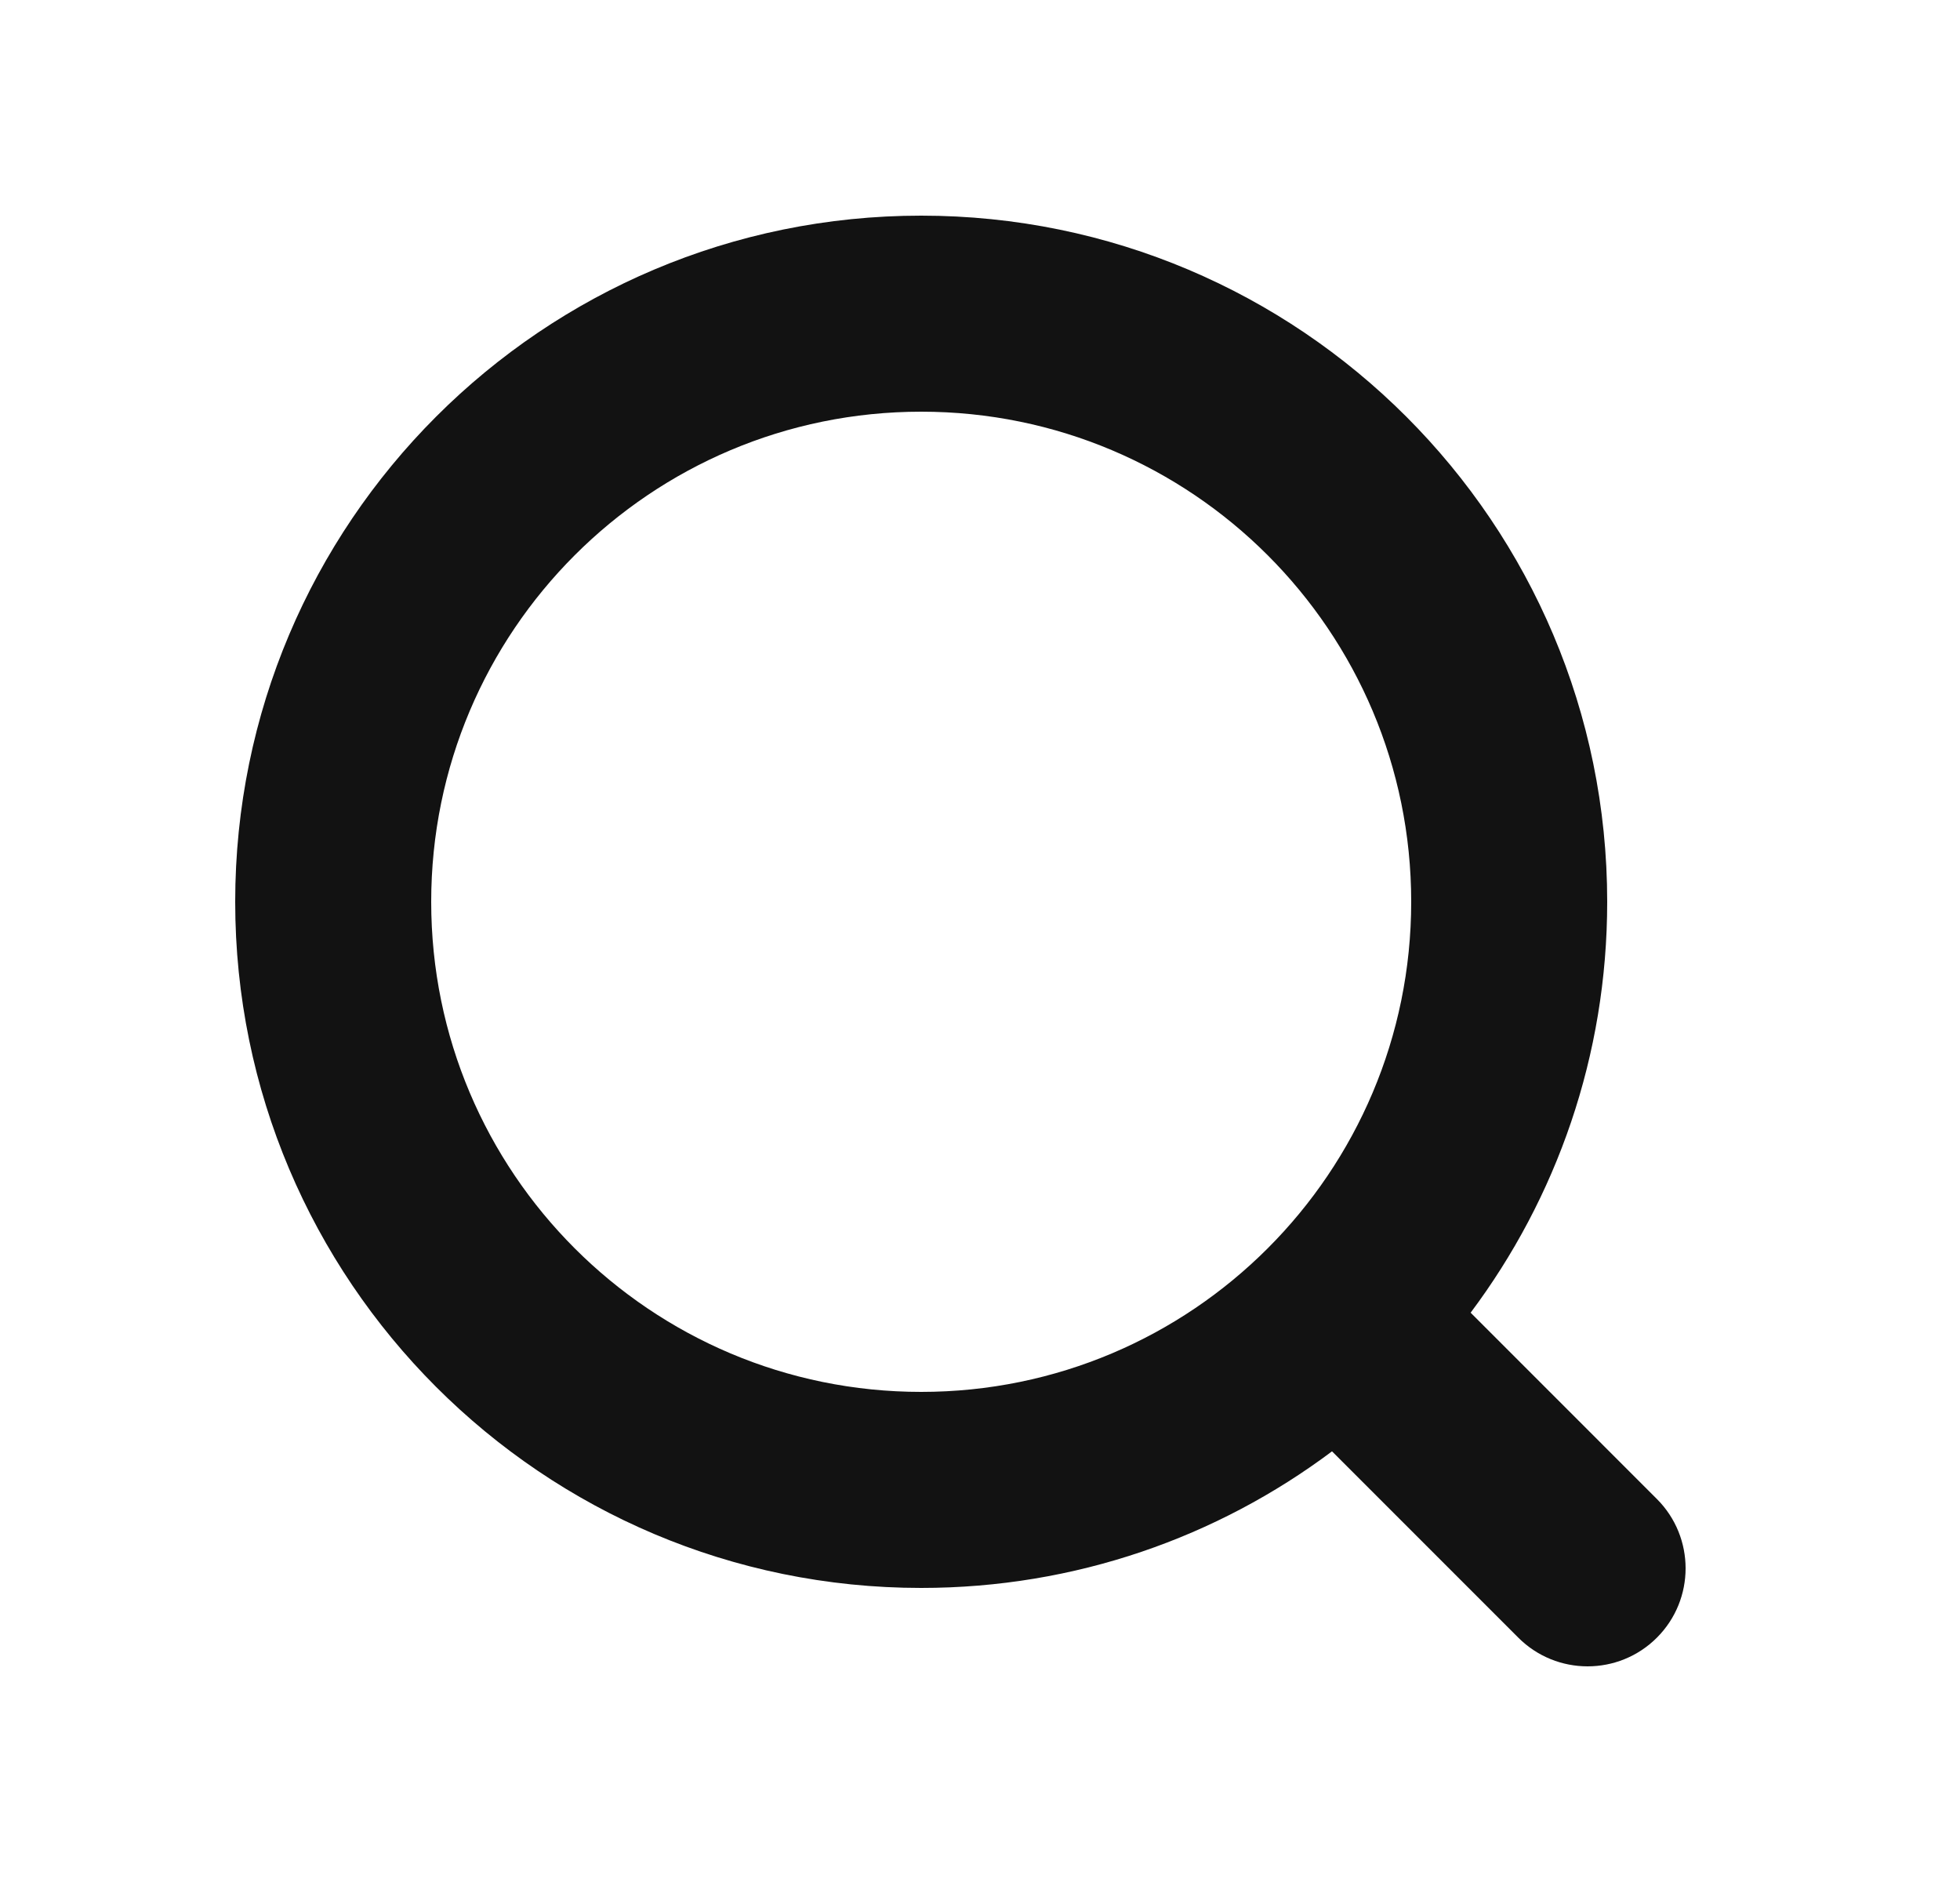
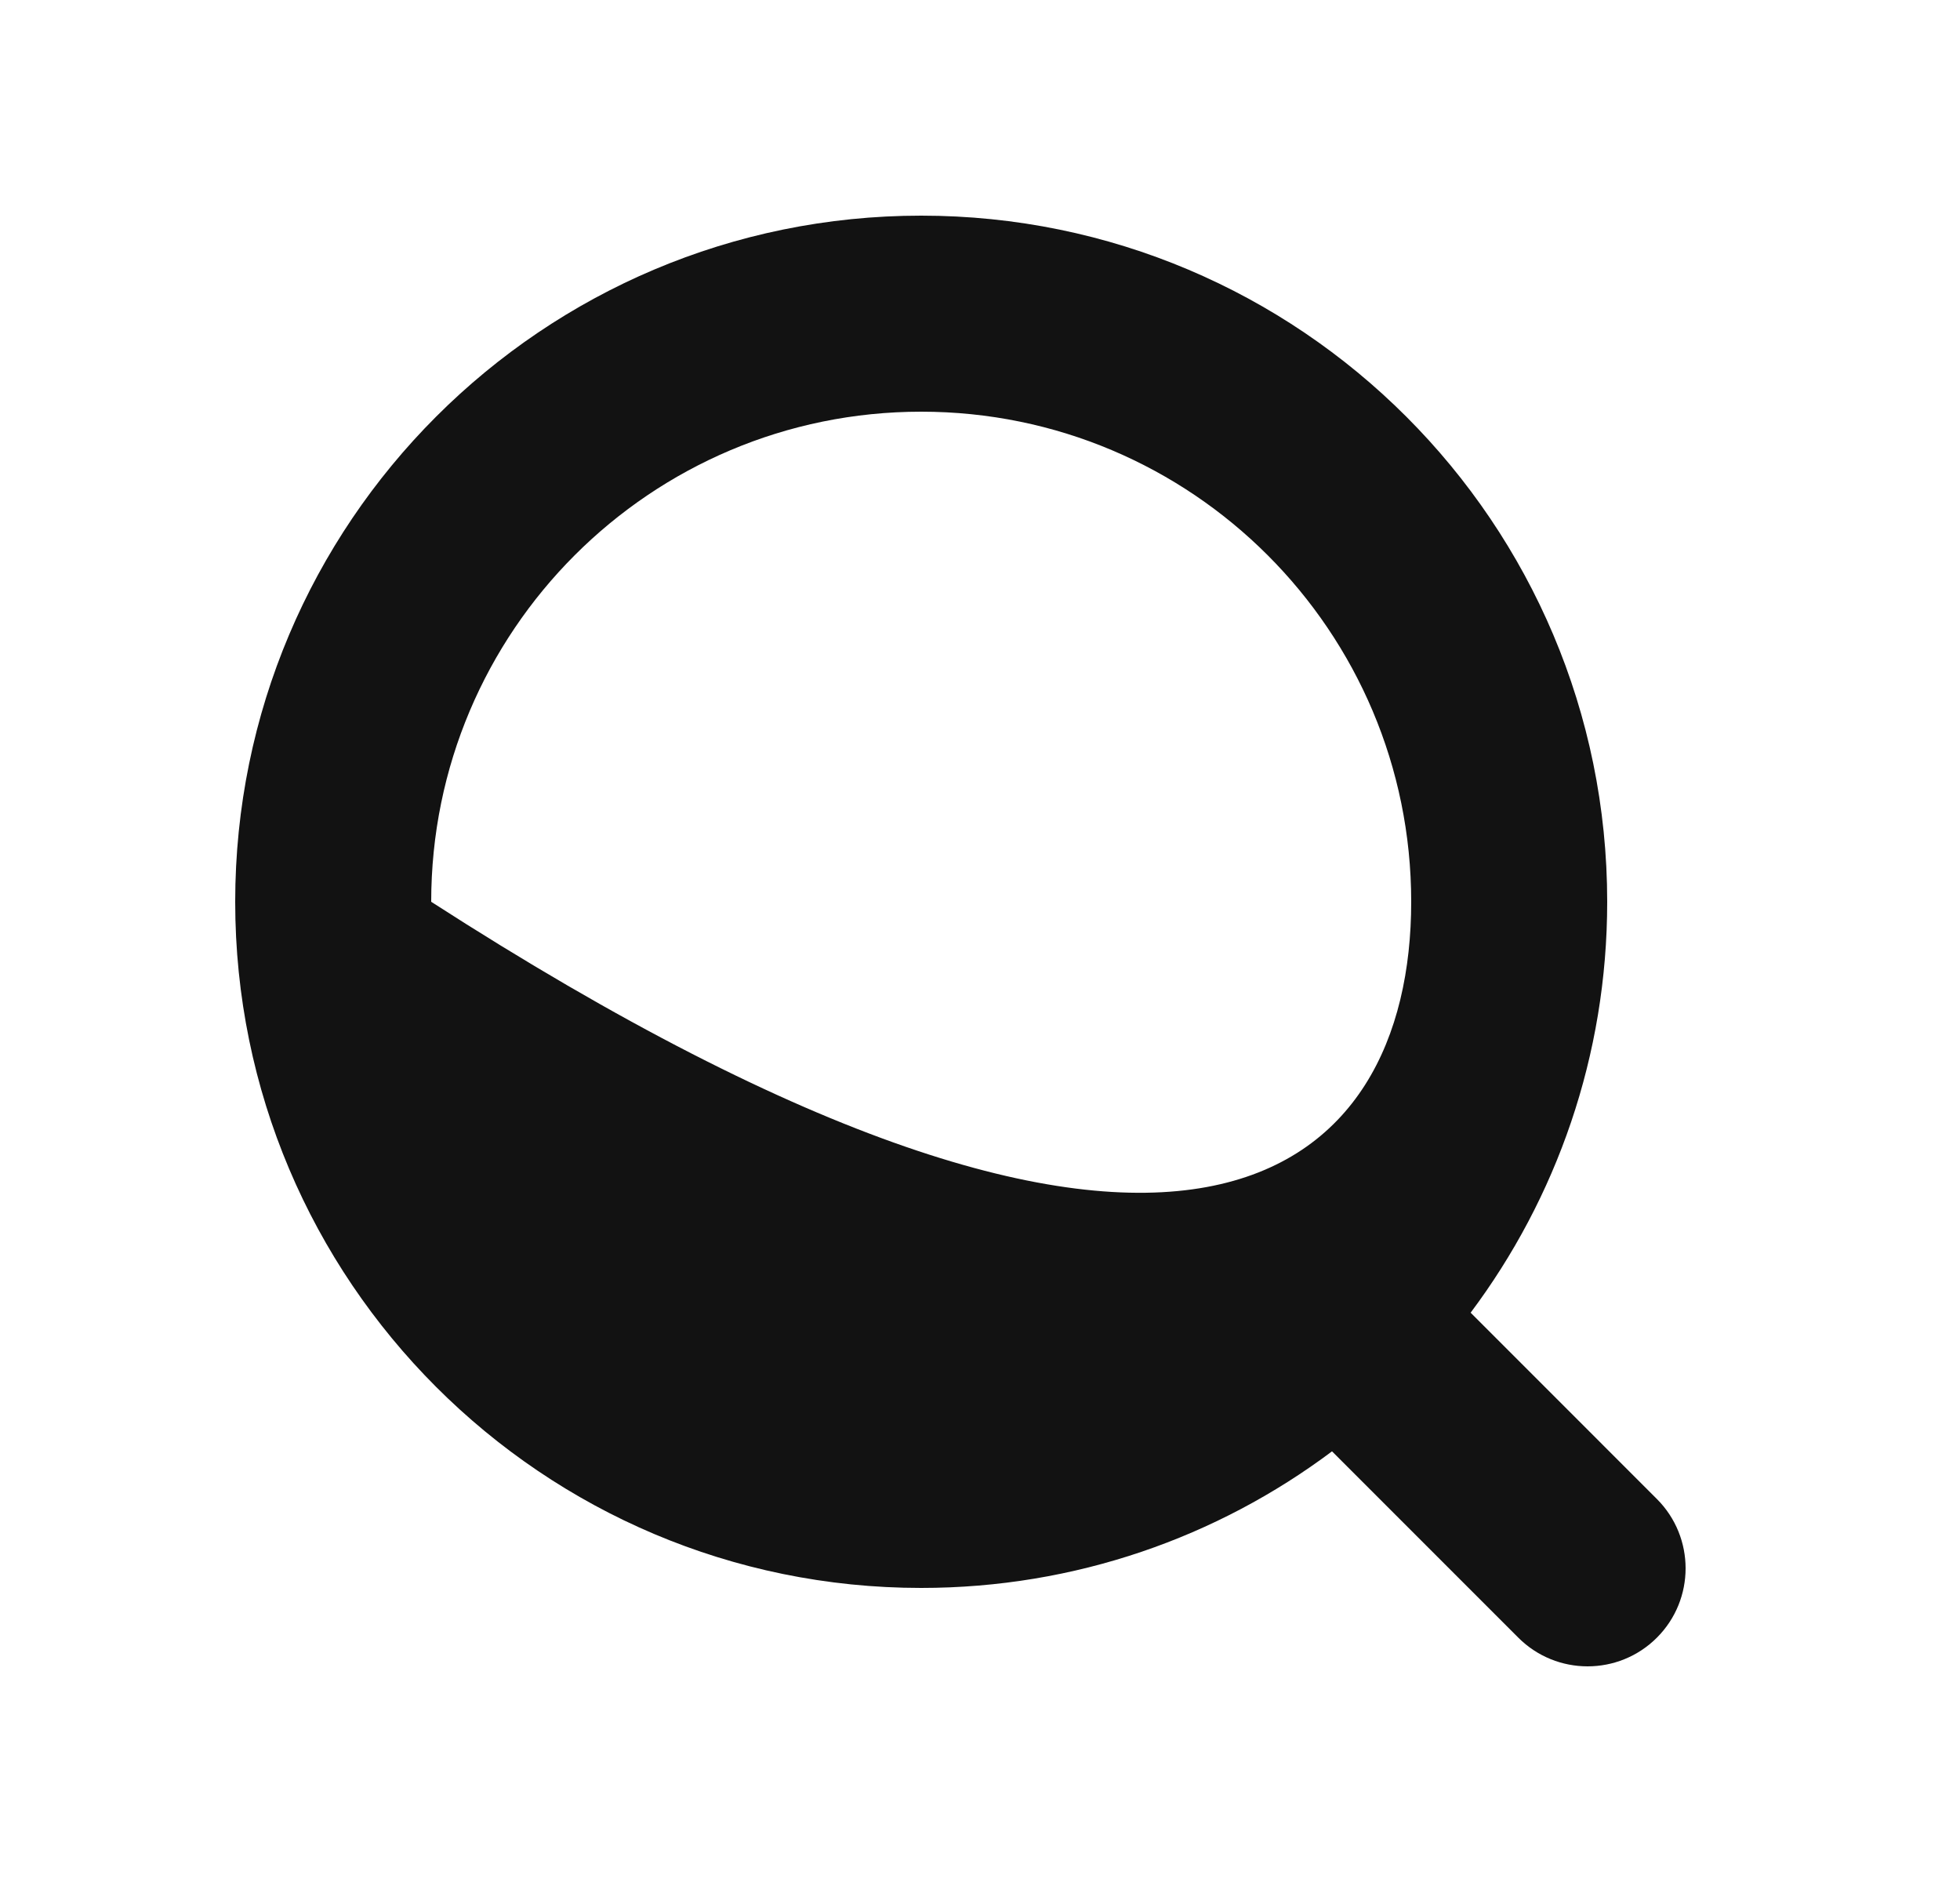
<svg xmlns="http://www.w3.org/2000/svg" width="25" height="24" viewBox="0 0 25 24" fill="none">
-   <path d="M11.75 2.75C16.582 2.75 20.5 6.668 20.5 11.5C20.5 13.466 19.852 15.28 18.758 16.74L21.134 19.116C21.622 19.604 21.622 20.396 21.134 20.884C20.646 21.372 19.854 21.372 19.366 20.884L16.99 18.508C15.53 19.602 13.716 20.25 11.75 20.25C6.918 20.25 3 16.332 3 11.5C3 6.668 6.918 2.75 11.75 2.75ZM11.75 5.25C8.298 5.25 5.5 8.048 5.5 11.5C5.5 14.952 8.298 17.75 11.75 17.75C15.202 17.75 18 14.952 18 11.5C18 8.048 15.202 5.25 11.75 5.25Z" fill="#121212" />
+   <path d="M11.75 2.75C16.582 2.75 20.5 6.668 20.5 11.5C20.5 13.466 19.852 15.28 18.758 16.74L21.134 19.116C21.622 19.604 21.622 20.396 21.134 20.884C20.646 21.372 19.854 21.372 19.366 20.884L16.99 18.508C15.53 19.602 13.716 20.25 11.75 20.25C6.918 20.25 3 16.332 3 11.5C3 6.668 6.918 2.75 11.75 2.75ZM11.75 5.25C8.298 5.25 5.5 8.048 5.5 11.5C15.202 17.75 18 14.952 18 11.5C18 8.048 15.202 5.25 11.75 5.25Z" fill="#121212" />
</svg>